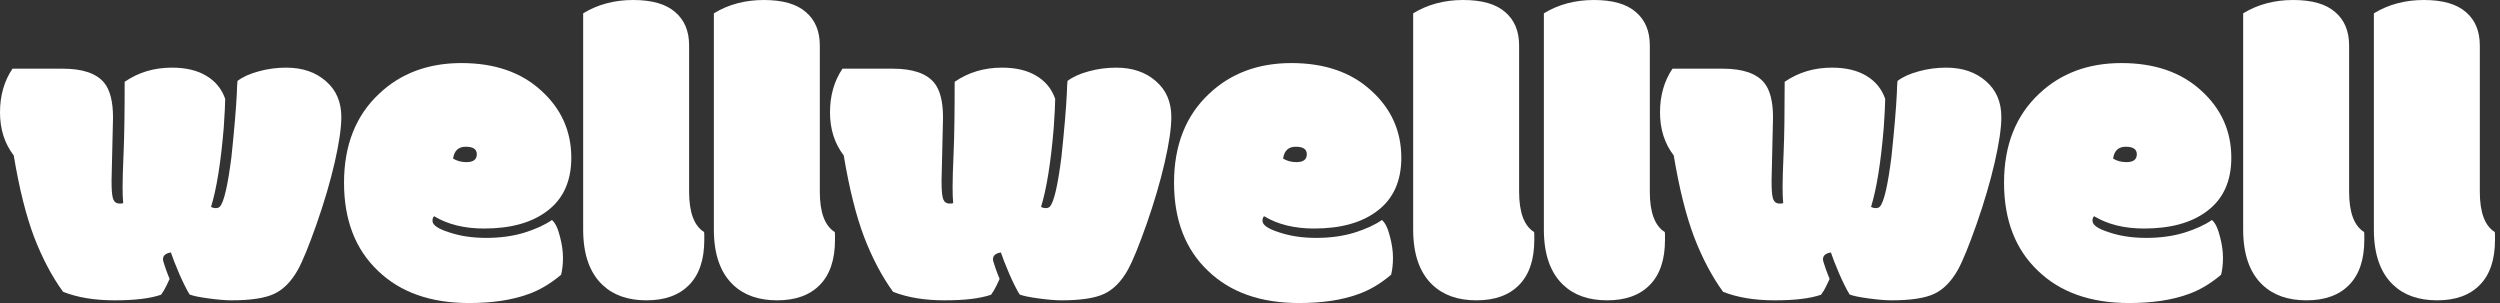
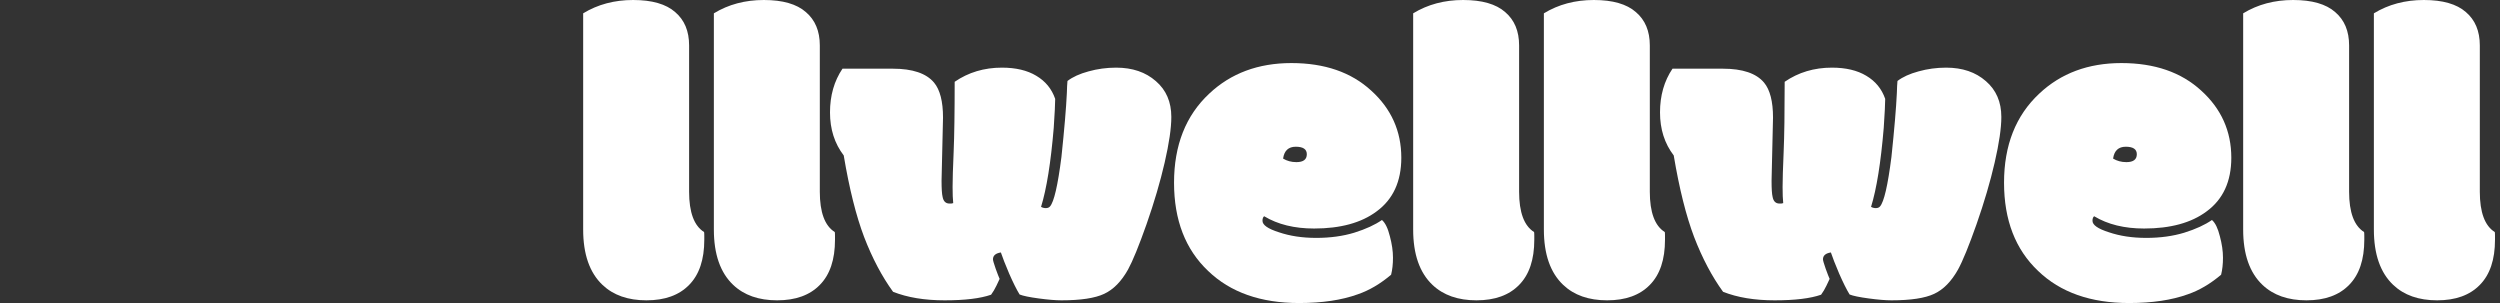
<svg xmlns="http://www.w3.org/2000/svg" width="198" height="24" viewBox="0 0 198 24" fill="none">
  <rect x="0" y="0" width="198" height="24" fill="#333333" stroke="none" />
-   <path d="M8.835 14.308C8.835 14.945 8.863 15.374 8.918 15.593C8.984 15.945 9.165 16.121 9.462 16.121H9.61C9.643 16.121 9.692 16.11 9.758 16.088C9.725 15.791 9.709 15.363 9.709 14.802C9.709 14.242 9.736 13.324 9.791 12.05C9.846 10.775 9.874 8.918 9.874 6.478C10.961 5.731 12.209 5.357 13.615 5.357C14.714 5.357 15.621 5.571 16.335 6C17.06 6.429 17.56 7.038 17.835 7.83C17.835 8.203 17.797 8.967 17.72 10.121C17.489 12.879 17.154 14.967 16.714 16.385C16.835 16.451 16.962 16.483 17.093 16.483C17.236 16.483 17.346 16.44 17.423 16.352C17.742 15.989 18.044 14.681 18.33 12.429C18.56 10.231 18.703 8.544 18.758 7.368C18.769 6.951 18.786 6.632 18.808 6.412C19.225 6.093 19.78 5.841 20.473 5.654C21.176 5.456 21.907 5.357 22.665 5.357C23.951 5.357 25 5.714 25.813 6.429C26.626 7.132 27.033 8.077 27.033 9.264C27.033 10.143 26.857 11.346 26.506 12.874C26.154 14.401 25.676 16.027 25.071 17.753C24.467 19.467 23.978 20.665 23.604 21.346C23.077 22.291 22.445 22.934 21.709 23.275C20.983 23.615 19.857 23.786 18.33 23.786C17.868 23.786 17.269 23.736 16.533 23.637C15.797 23.538 15.291 23.434 15.017 23.324C14.786 22.951 14.511 22.401 14.192 21.676C13.885 20.951 13.665 20.39 13.533 19.994C13.115 20.06 12.907 20.242 12.907 20.538C12.907 20.626 12.978 20.874 13.121 21.28C13.264 21.676 13.368 21.945 13.434 22.088C13.401 22.154 13.319 22.33 13.187 22.615C13.055 22.89 12.912 23.132 12.758 23.341C11.912 23.637 10.687 23.786 9.082 23.786C7.489 23.786 6.126 23.56 4.995 23.11C4.115 21.901 3.352 20.456 2.703 18.775C2.066 17.093 1.527 14.94 1.088 12.313C0.363 11.368 0 10.231 0 8.901C0 7.571 0.33 6.418 0.989 5.44H4.978C6.538 5.44 7.626 5.808 8.242 6.544C8.714 7.115 8.951 8.038 8.951 9.313L8.835 14.308Z" fill="white" />
-   <path d="M37.154 24C34.11 24 31.709 23.154 29.951 21.462C28.148 19.758 27.247 17.429 27.247 14.473C27.247 11.505 28.176 9.154 30.033 7.418C31.747 5.802 33.918 4.995 36.544 4.995C39.17 4.995 41.275 5.72 42.857 7.17C44.451 8.61 45.247 10.385 45.247 12.495C45.247 14.374 44.593 15.791 43.286 16.747C42.077 17.648 40.429 18.099 38.341 18.099C36.78 18.099 35.462 17.775 34.385 17.126C34.297 17.192 34.253 17.313 34.253 17.489C34.253 17.819 34.687 18.121 35.555 18.396C36.423 18.692 37.407 18.841 38.505 18.841C39.615 18.841 40.621 18.703 41.522 18.429C42.434 18.143 43.165 17.808 43.714 17.423C43.978 17.654 44.187 18.082 44.341 18.709C44.505 19.324 44.588 19.89 44.588 20.407C44.588 20.912 44.538 21.363 44.44 21.758C43.582 22.483 42.703 23 41.802 23.308C40.528 23.769 38.978 24 37.154 24ZM36.94 12.841C37.489 12.841 37.764 12.632 37.764 12.214C37.764 11.819 37.472 11.621 36.89 11.621C36.308 11.621 35.972 11.934 35.885 12.56C36.192 12.747 36.544 12.841 36.94 12.841Z" fill="white" />
  <path d="M54.577 3.593V15.181C54.577 16.819 54.972 17.885 55.764 18.379C55.775 18.434 55.78 18.538 55.78 18.692V18.989C55.78 20.56 55.379 21.753 54.577 22.566C53.786 23.379 52.659 23.786 51.198 23.786C49.736 23.786 48.577 23.379 47.72 22.566C46.698 21.599 46.187 20.137 46.187 18.181V1.055C47.341 0.352 48.659 0 50.143 0C51.637 0 52.747 0.319 53.472 0.956C54.209 1.582 54.577 2.462 54.577 3.593Z" fill="white" />
  <path d="M64.929 3.593V15.181C64.929 16.819 65.324 17.885 66.115 18.379C66.126 18.434 66.132 18.538 66.132 18.692V18.989C66.132 20.56 65.731 21.753 64.929 22.566C64.137 23.379 63.011 23.786 61.55 23.786C60.088 23.786 58.929 23.379 58.071 22.566C57.05 21.599 56.538 20.137 56.538 18.181V1.055C57.692 0.352 59.011 0 60.495 0C61.989 0 63.099 0.319 63.824 0.956C64.56 1.582 64.929 2.462 64.929 3.593Z" fill="white" />
  <path d="M74.571 14.308C74.571 14.945 74.599 15.374 74.654 15.593C74.72 15.945 74.901 16.121 75.198 16.121H75.346C75.379 16.121 75.429 16.11 75.495 16.088C75.462 15.791 75.445 15.363 75.445 14.802C75.445 14.242 75.472 13.324 75.528 12.05C75.582 10.775 75.61 8.918 75.61 6.478C76.698 5.731 77.945 5.357 79.352 5.357C80.451 5.357 81.357 5.571 82.071 6C82.797 6.429 83.297 7.038 83.571 7.83C83.571 8.203 83.533 8.967 83.456 10.121C83.225 12.879 82.89 14.967 82.451 16.385C82.571 16.451 82.698 16.483 82.83 16.483C82.972 16.483 83.082 16.44 83.159 16.352C83.478 15.989 83.78 14.681 84.066 12.429C84.297 10.231 84.44 8.544 84.495 7.368C84.505 6.951 84.522 6.632 84.544 6.412C84.962 6.093 85.516 5.841 86.209 5.654C86.912 5.456 87.643 5.357 88.401 5.357C89.687 5.357 90.736 5.714 91.549 6.429C92.363 7.132 92.769 8.077 92.769 9.264C92.769 10.143 92.593 11.346 92.242 12.874C91.89 14.401 91.412 16.027 90.808 17.753C90.203 19.467 89.714 20.665 89.341 21.346C88.813 22.291 88.181 22.934 87.445 23.275C86.72 23.615 85.593 23.786 84.066 23.786C83.604 23.786 83.005 23.736 82.269 23.637C81.533 23.538 81.028 23.434 80.753 23.324C80.522 22.951 80.247 22.401 79.929 21.676C79.621 20.951 79.401 20.39 79.269 19.994C78.852 20.06 78.643 20.242 78.643 20.538C78.643 20.626 78.714 20.874 78.857 21.28C79 21.676 79.104 21.945 79.17 22.088C79.137 22.154 79.055 22.33 78.923 22.615C78.791 22.89 78.648 23.132 78.495 23.341C77.648 23.637 76.423 23.786 74.819 23.786C73.225 23.786 71.863 23.56 70.731 23.11C69.852 21.901 69.088 20.456 68.44 18.775C67.802 17.093 67.264 14.94 66.824 12.313C66.099 11.368 65.736 10.231 65.736 8.901C65.736 7.571 66.066 6.418 66.725 5.44H70.714C72.275 5.44 73.363 5.808 73.978 6.544C74.451 7.115 74.687 8.038 74.687 9.313L74.571 14.308Z" fill="white" />
  <path d="M102.89 24C99.846 24 97.445 23.154 95.687 21.462C93.885 19.758 92.984 17.429 92.984 14.473C92.984 11.505 93.912 9.154 95.769 7.418C97.484 5.802 99.654 4.995 102.28 4.995C104.907 4.995 107.011 5.72 108.593 7.17C110.187 8.61 110.984 10.385 110.984 12.495C110.984 14.374 110.33 15.791 109.022 16.747C107.813 17.648 106.165 18.099 104.077 18.099C102.516 18.099 101.198 17.775 100.121 17.126C100.033 17.192 99.989 17.313 99.989 17.489C99.989 17.819 100.423 18.121 101.291 18.396C102.159 18.692 103.143 18.841 104.242 18.841C105.352 18.841 106.357 18.703 107.258 18.429C108.17 18.143 108.901 17.808 109.451 17.423C109.714 17.654 109.923 18.082 110.077 18.709C110.242 19.324 110.324 19.89 110.324 20.407C110.324 20.912 110.275 21.363 110.176 21.758C109.319 22.483 108.44 23 107.538 23.308C106.264 23.769 104.714 24 102.89 24ZM102.676 12.841C103.225 12.841 103.5 12.632 103.5 12.214C103.5 11.819 103.209 11.621 102.626 11.621C102.044 11.621 101.709 11.934 101.621 12.56C101.929 12.747 102.28 12.841 102.676 12.841Z" fill="white" />
  <path d="M120.313 3.593V15.181C120.313 16.819 120.709 17.885 121.5 18.379C121.511 18.434 121.516 18.538 121.516 18.692V18.989C121.516 20.56 121.115 21.753 120.313 22.566C119.522 23.379 118.396 23.786 116.934 23.786C115.473 23.786 114.313 23.379 113.456 22.566C112.434 21.599 111.923 20.137 111.923 18.181V1.055C113.077 0.352 114.396 0 115.879 0C117.374 0 118.484 0.319 119.209 0.956C119.945 1.582 120.313 2.462 120.313 3.593Z" fill="white" />
  <path d="M130.665 3.593V15.181C130.665 16.819 131.06 17.885 131.852 18.379C131.863 18.434 131.868 18.538 131.868 18.692V18.989C131.868 20.56 131.467 21.753 130.665 22.566C129.874 23.379 128.747 23.786 127.286 23.786C125.824 23.786 124.665 23.379 123.808 22.566C122.786 21.599 122.275 20.137 122.275 18.181V1.055C123.429 0.352 124.747 0 126.231 0C127.725 0 128.835 0.319 129.56 0.956C130.297 1.582 130.665 2.462 130.665 3.593Z" fill="white" />
  <path d="M140.308 14.308C140.308 14.945 140.335 15.374 140.39 15.593C140.456 15.945 140.637 16.121 140.934 16.121H141.082C141.115 16.121 141.165 16.11 141.231 16.088C141.198 15.791 141.181 15.363 141.181 14.802C141.181 14.242 141.209 13.324 141.264 12.05C141.319 10.775 141.346 8.918 141.346 6.478C142.434 5.731 143.681 5.357 145.088 5.357C146.187 5.357 147.093 5.571 147.808 6C148.533 6.429 149.033 7.038 149.308 7.83C149.308 8.203 149.269 8.967 149.192 10.121C148.962 12.879 148.626 14.967 148.187 16.385C148.308 16.451 148.434 16.483 148.566 16.483C148.709 16.483 148.819 16.44 148.896 16.352C149.214 15.989 149.516 14.681 149.802 12.429C150.033 10.231 150.176 8.544 150.231 7.368C150.242 6.951 150.258 6.632 150.28 6.412C150.698 6.093 151.253 5.841 151.945 5.654C152.648 5.456 153.379 5.357 154.137 5.357C155.423 5.357 156.473 5.714 157.286 6.429C158.099 7.132 158.506 8.077 158.506 9.264C158.506 10.143 158.33 11.346 157.978 12.874C157.626 14.401 157.148 16.027 156.544 17.753C155.94 19.467 155.451 20.665 155.077 21.346C154.549 22.291 153.918 22.934 153.181 23.275C152.456 23.615 151.33 23.786 149.802 23.786C149.341 23.786 148.742 23.736 148.006 23.637C147.269 23.538 146.764 23.434 146.489 23.324C146.258 22.951 145.984 22.401 145.665 21.676C145.357 20.951 145.137 20.39 145.006 19.994C144.588 20.06 144.379 20.242 144.379 20.538C144.379 20.626 144.451 20.874 144.593 21.28C144.736 21.676 144.841 21.945 144.907 22.088C144.874 22.154 144.791 22.33 144.659 22.615C144.527 22.89 144.385 23.132 144.231 23.341C143.385 23.637 142.159 23.786 140.555 23.786C138.962 23.786 137.599 23.56 136.467 23.11C135.588 21.901 134.824 20.456 134.176 18.775C133.538 17.093 133 14.94 132.56 12.313C131.835 11.368 131.473 10.231 131.473 8.901C131.473 7.571 131.802 6.418 132.462 5.44H136.451C138.011 5.44 139.099 5.808 139.714 6.544C140.187 7.115 140.423 8.038 140.423 9.313L140.308 14.308Z" fill="white" />
  <path d="M168.626 24C165.582 24 163.181 23.154 161.423 21.462C159.621 19.758 158.72 17.429 158.72 14.473C158.72 11.505 159.648 9.154 161.506 7.418C163.22 5.802 165.39 4.995 168.016 4.995C170.643 4.995 172.747 5.72 174.33 7.17C175.923 8.61 176.72 10.385 176.72 12.495C176.72 14.374 176.066 15.791 174.758 16.747C173.549 17.648 171.901 18.099 169.813 18.099C168.253 18.099 166.934 17.775 165.857 17.126C165.769 17.192 165.725 17.313 165.725 17.489C165.725 17.819 166.159 18.121 167.027 18.396C167.896 18.692 168.879 18.841 169.978 18.841C171.088 18.841 172.093 18.703 172.995 18.429C173.907 18.143 174.637 17.808 175.187 17.423C175.451 17.654 175.659 18.082 175.813 18.709C175.978 19.324 176.06 19.89 176.06 20.407C176.06 20.912 176.011 21.363 175.912 21.758C175.055 22.483 174.176 23 173.275 23.308C172 23.769 170.451 24 168.626 24ZM168.412 12.841C168.962 12.841 169.236 12.632 169.236 12.214C169.236 11.819 168.945 11.621 168.363 11.621C167.78 11.621 167.445 11.934 167.357 12.56C167.665 12.747 168.016 12.841 168.412 12.841Z" fill="white" />
  <path d="M186.049 3.593V15.181C186.049 16.819 186.445 17.885 187.236 18.379C187.247 18.434 187.253 18.538 187.253 18.692V18.989C187.253 20.56 186.852 21.753 186.049 22.566C185.258 23.379 184.132 23.786 182.67 23.786C181.209 23.786 180.049 23.379 179.192 22.566C178.17 21.599 177.659 20.137 177.659 18.181V1.055C178.813 0.352 180.132 0 181.615 0C183.11 0 184.22 0.319 184.945 0.956C185.681 1.582 186.049 2.462 186.049 3.593Z" fill="white" />
  <path d="M196.401 3.593V15.181C196.401 16.819 196.797 17.885 197.588 18.379C197.599 18.434 197.604 18.538 197.604 18.692V18.989C197.604 20.56 197.203 21.753 196.401 22.566C195.61 23.379 194.484 23.786 193.022 23.786C191.56 23.786 190.401 23.379 189.544 22.566C188.522 21.599 188.011 20.137 188.011 18.181V1.055C189.165 0.352 190.484 0 191.967 0C193.462 0 194.571 0.319 195.297 0.956C196.033 1.582 196.401 2.462 196.401 3.593Z" fill="white" />
</svg>